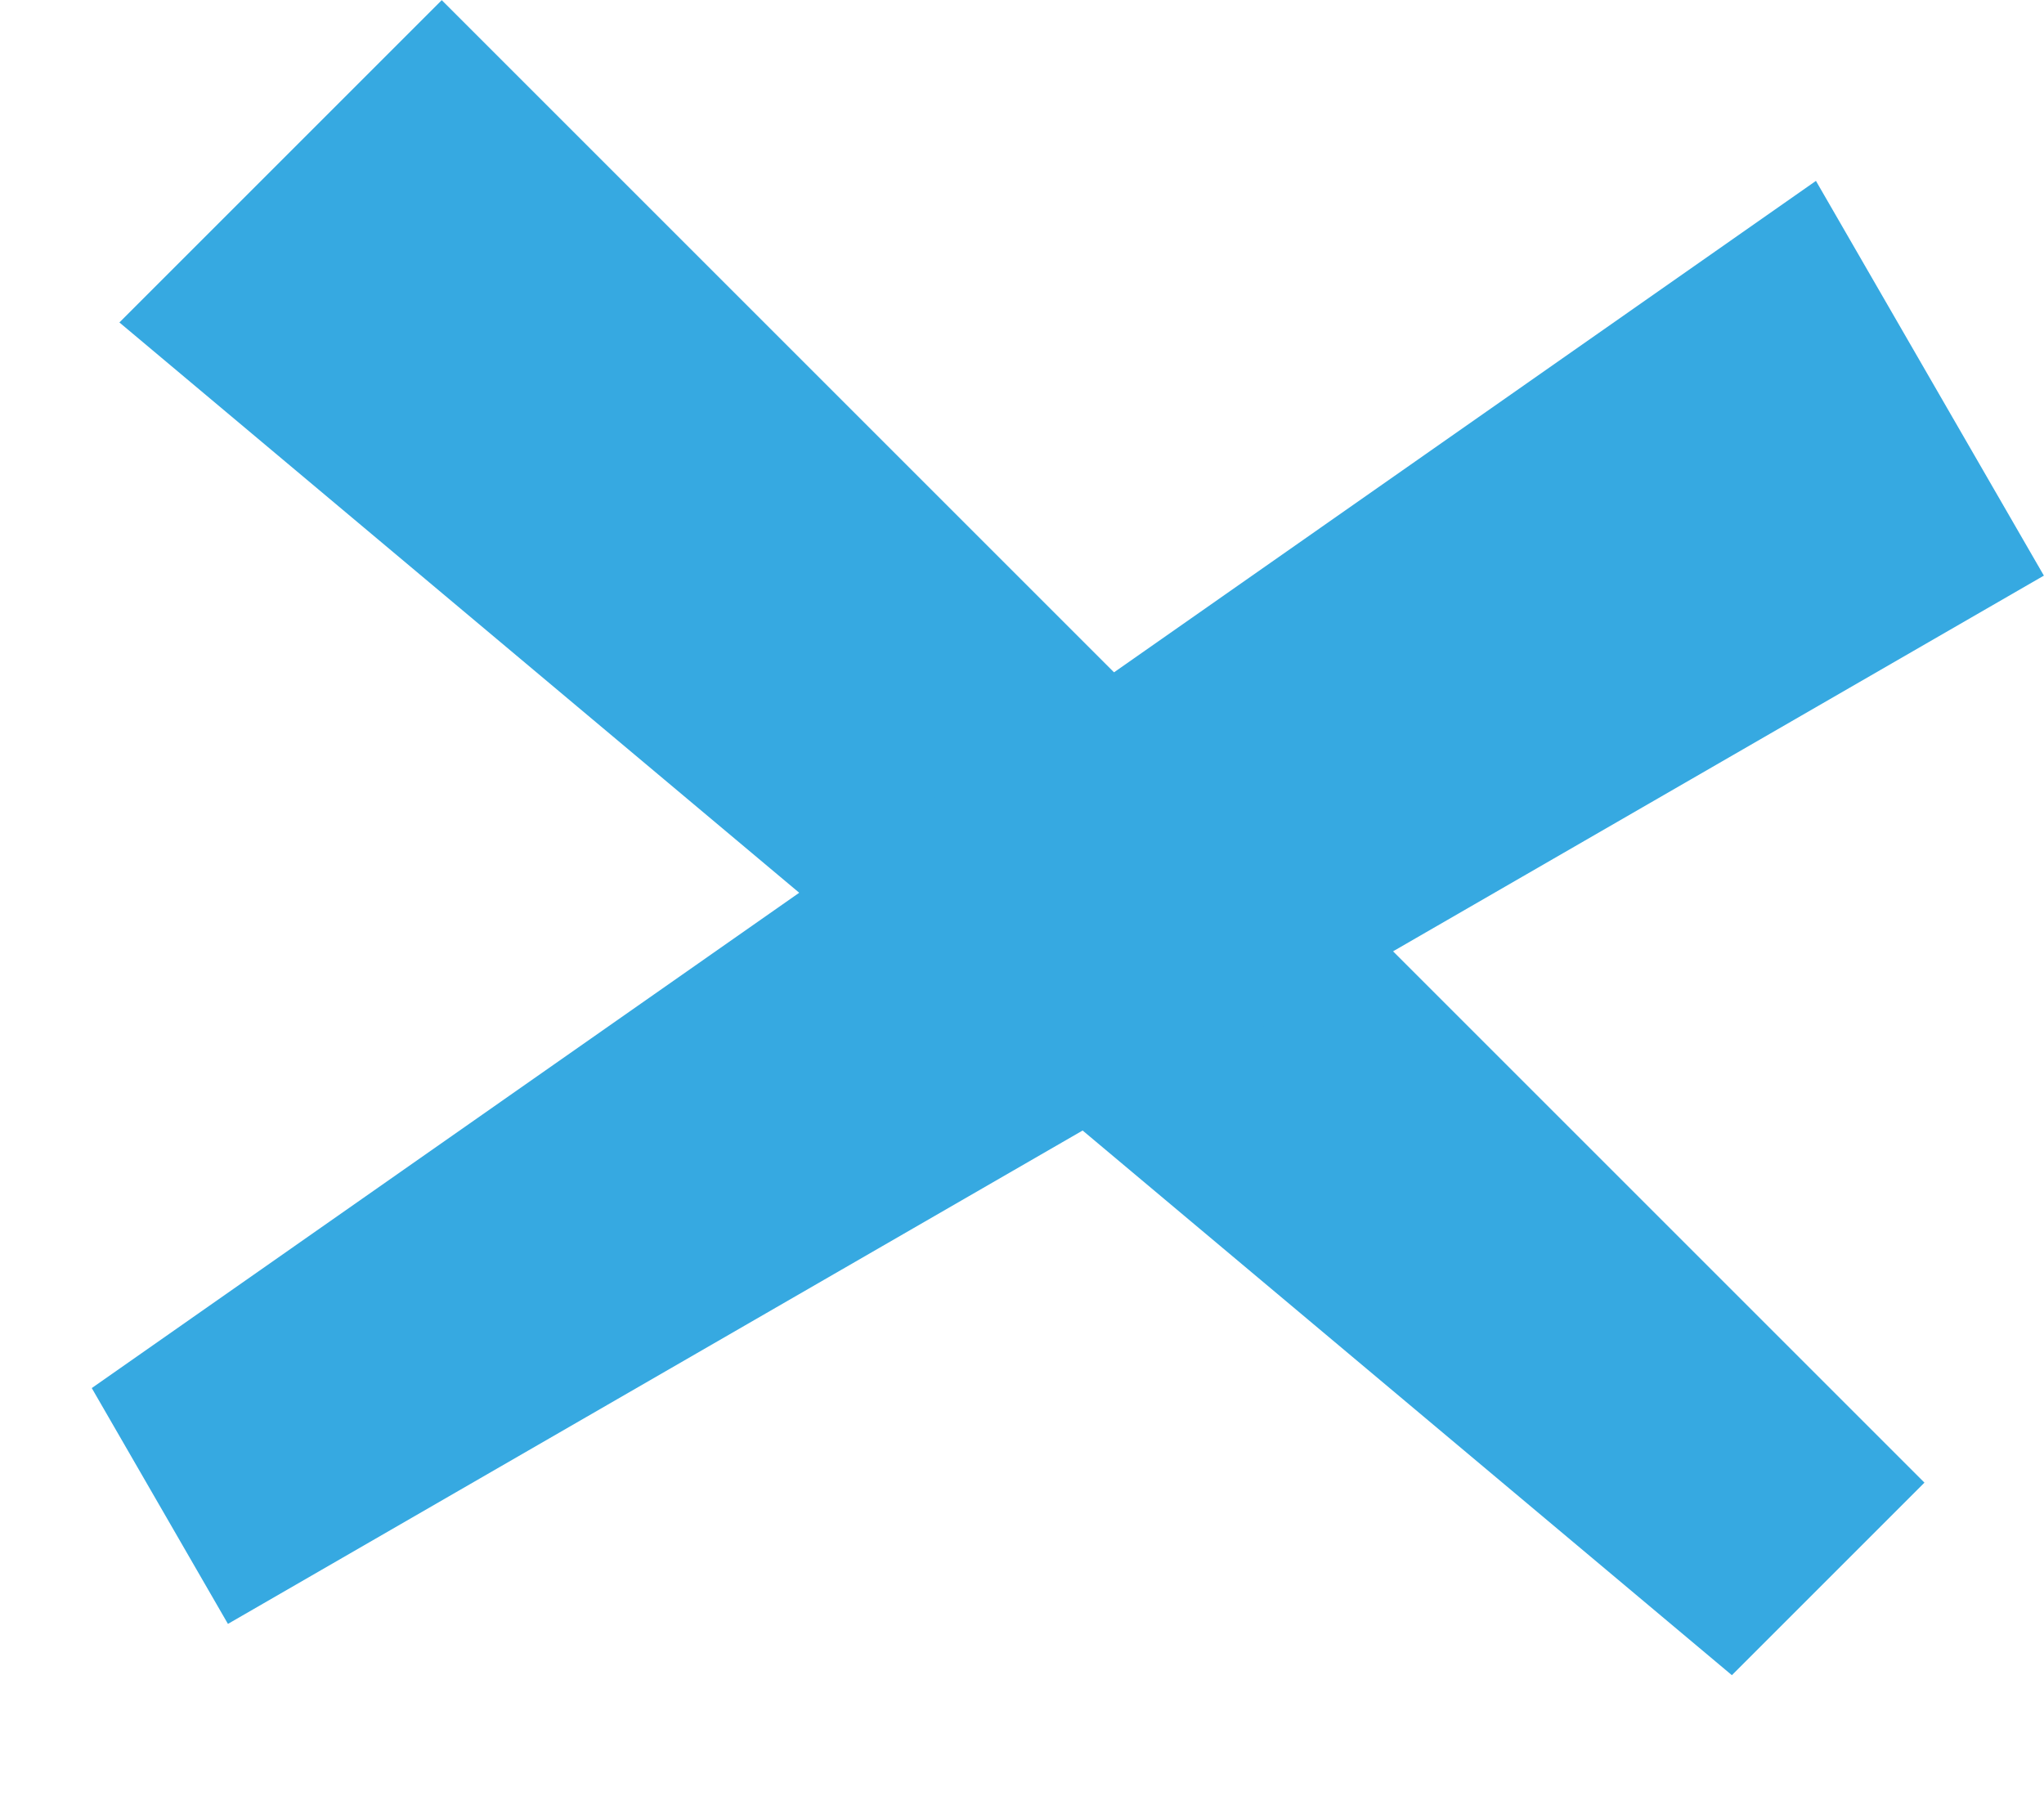
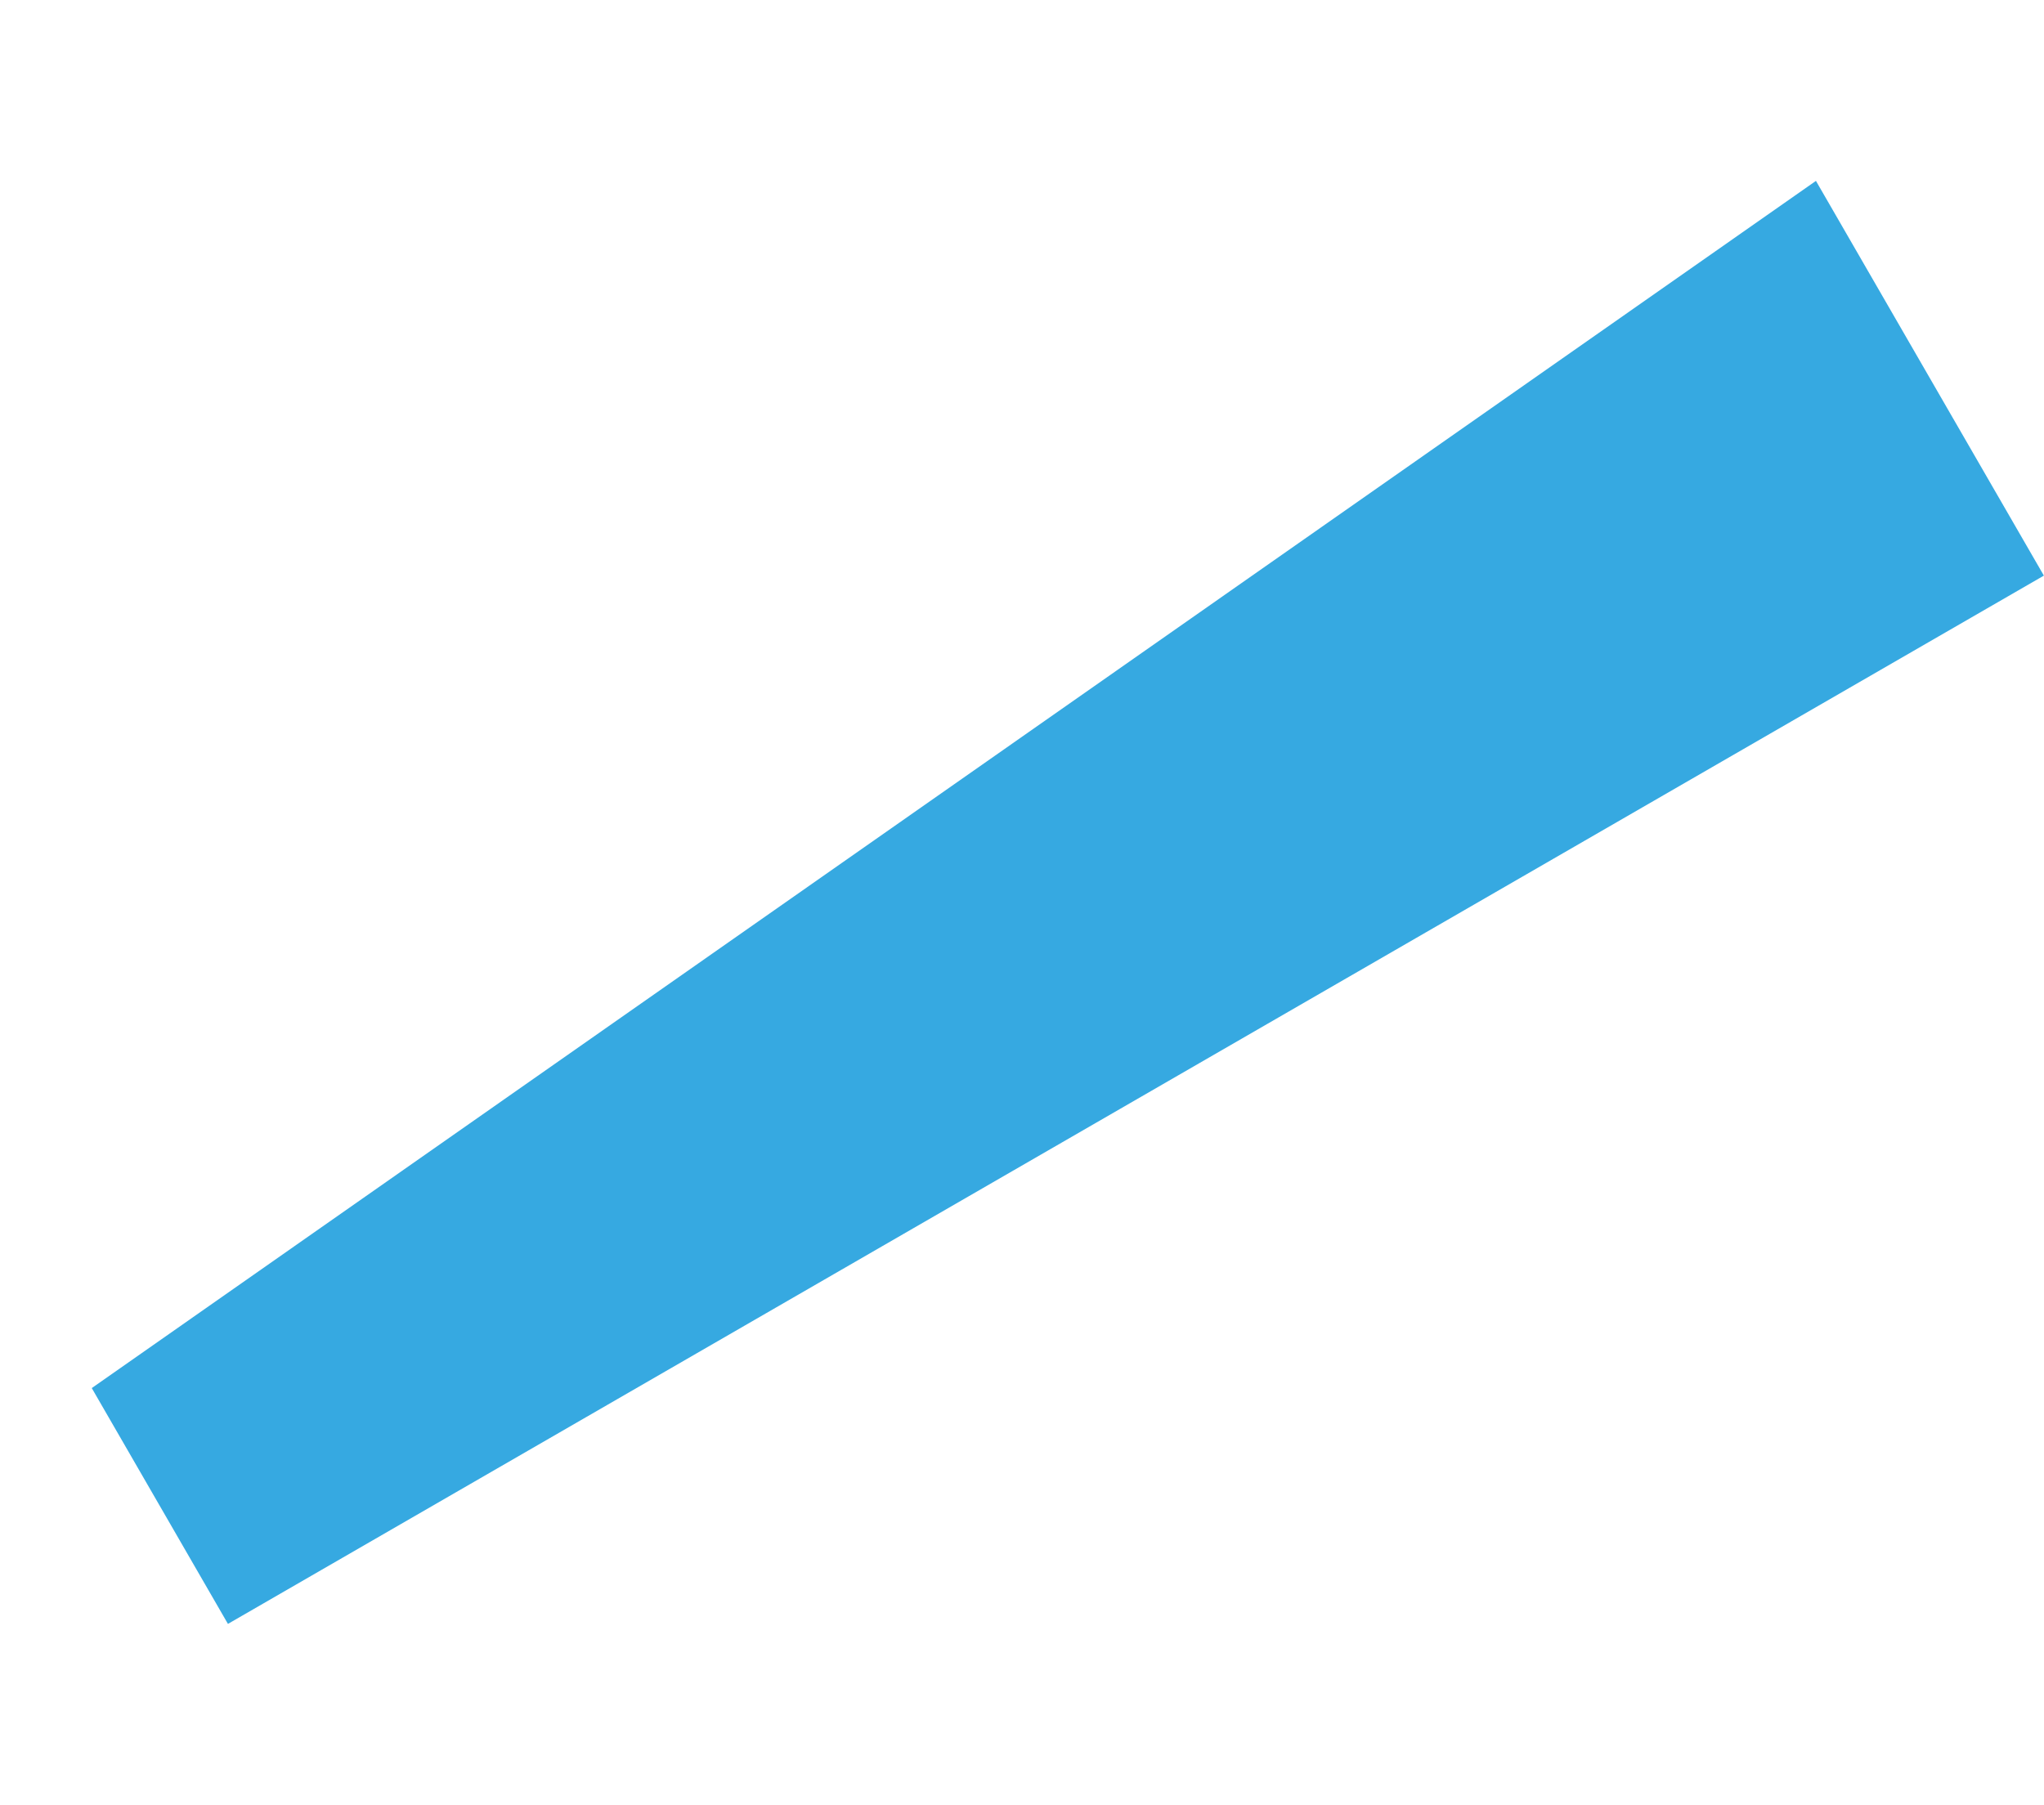
<svg xmlns="http://www.w3.org/2000/svg" width="45.895" height="40.533" viewBox="0 0 45.895 40.533">
  <g id="Gruppe_93" data-name="Gruppe 93" transform="translate(-1790.511 -68.912)">
-     <path id="Pfad_35" data-name="Pfad 35" d="M9248.188,32.6V42.836l47.082-4.121V32.6Z" transform="translate(-4715.975 -6493.593) rotate(45)" fill="#36a9e1" />
    <path id="Pfad_36" data-name="Pfad 36" d="M9248.188,32.6V42.836l47.082-4.121V32.6Z" transform="translate(9861.869 -4514.023) rotate(150)" fill="#36a9e1" />
  </g>
</svg>